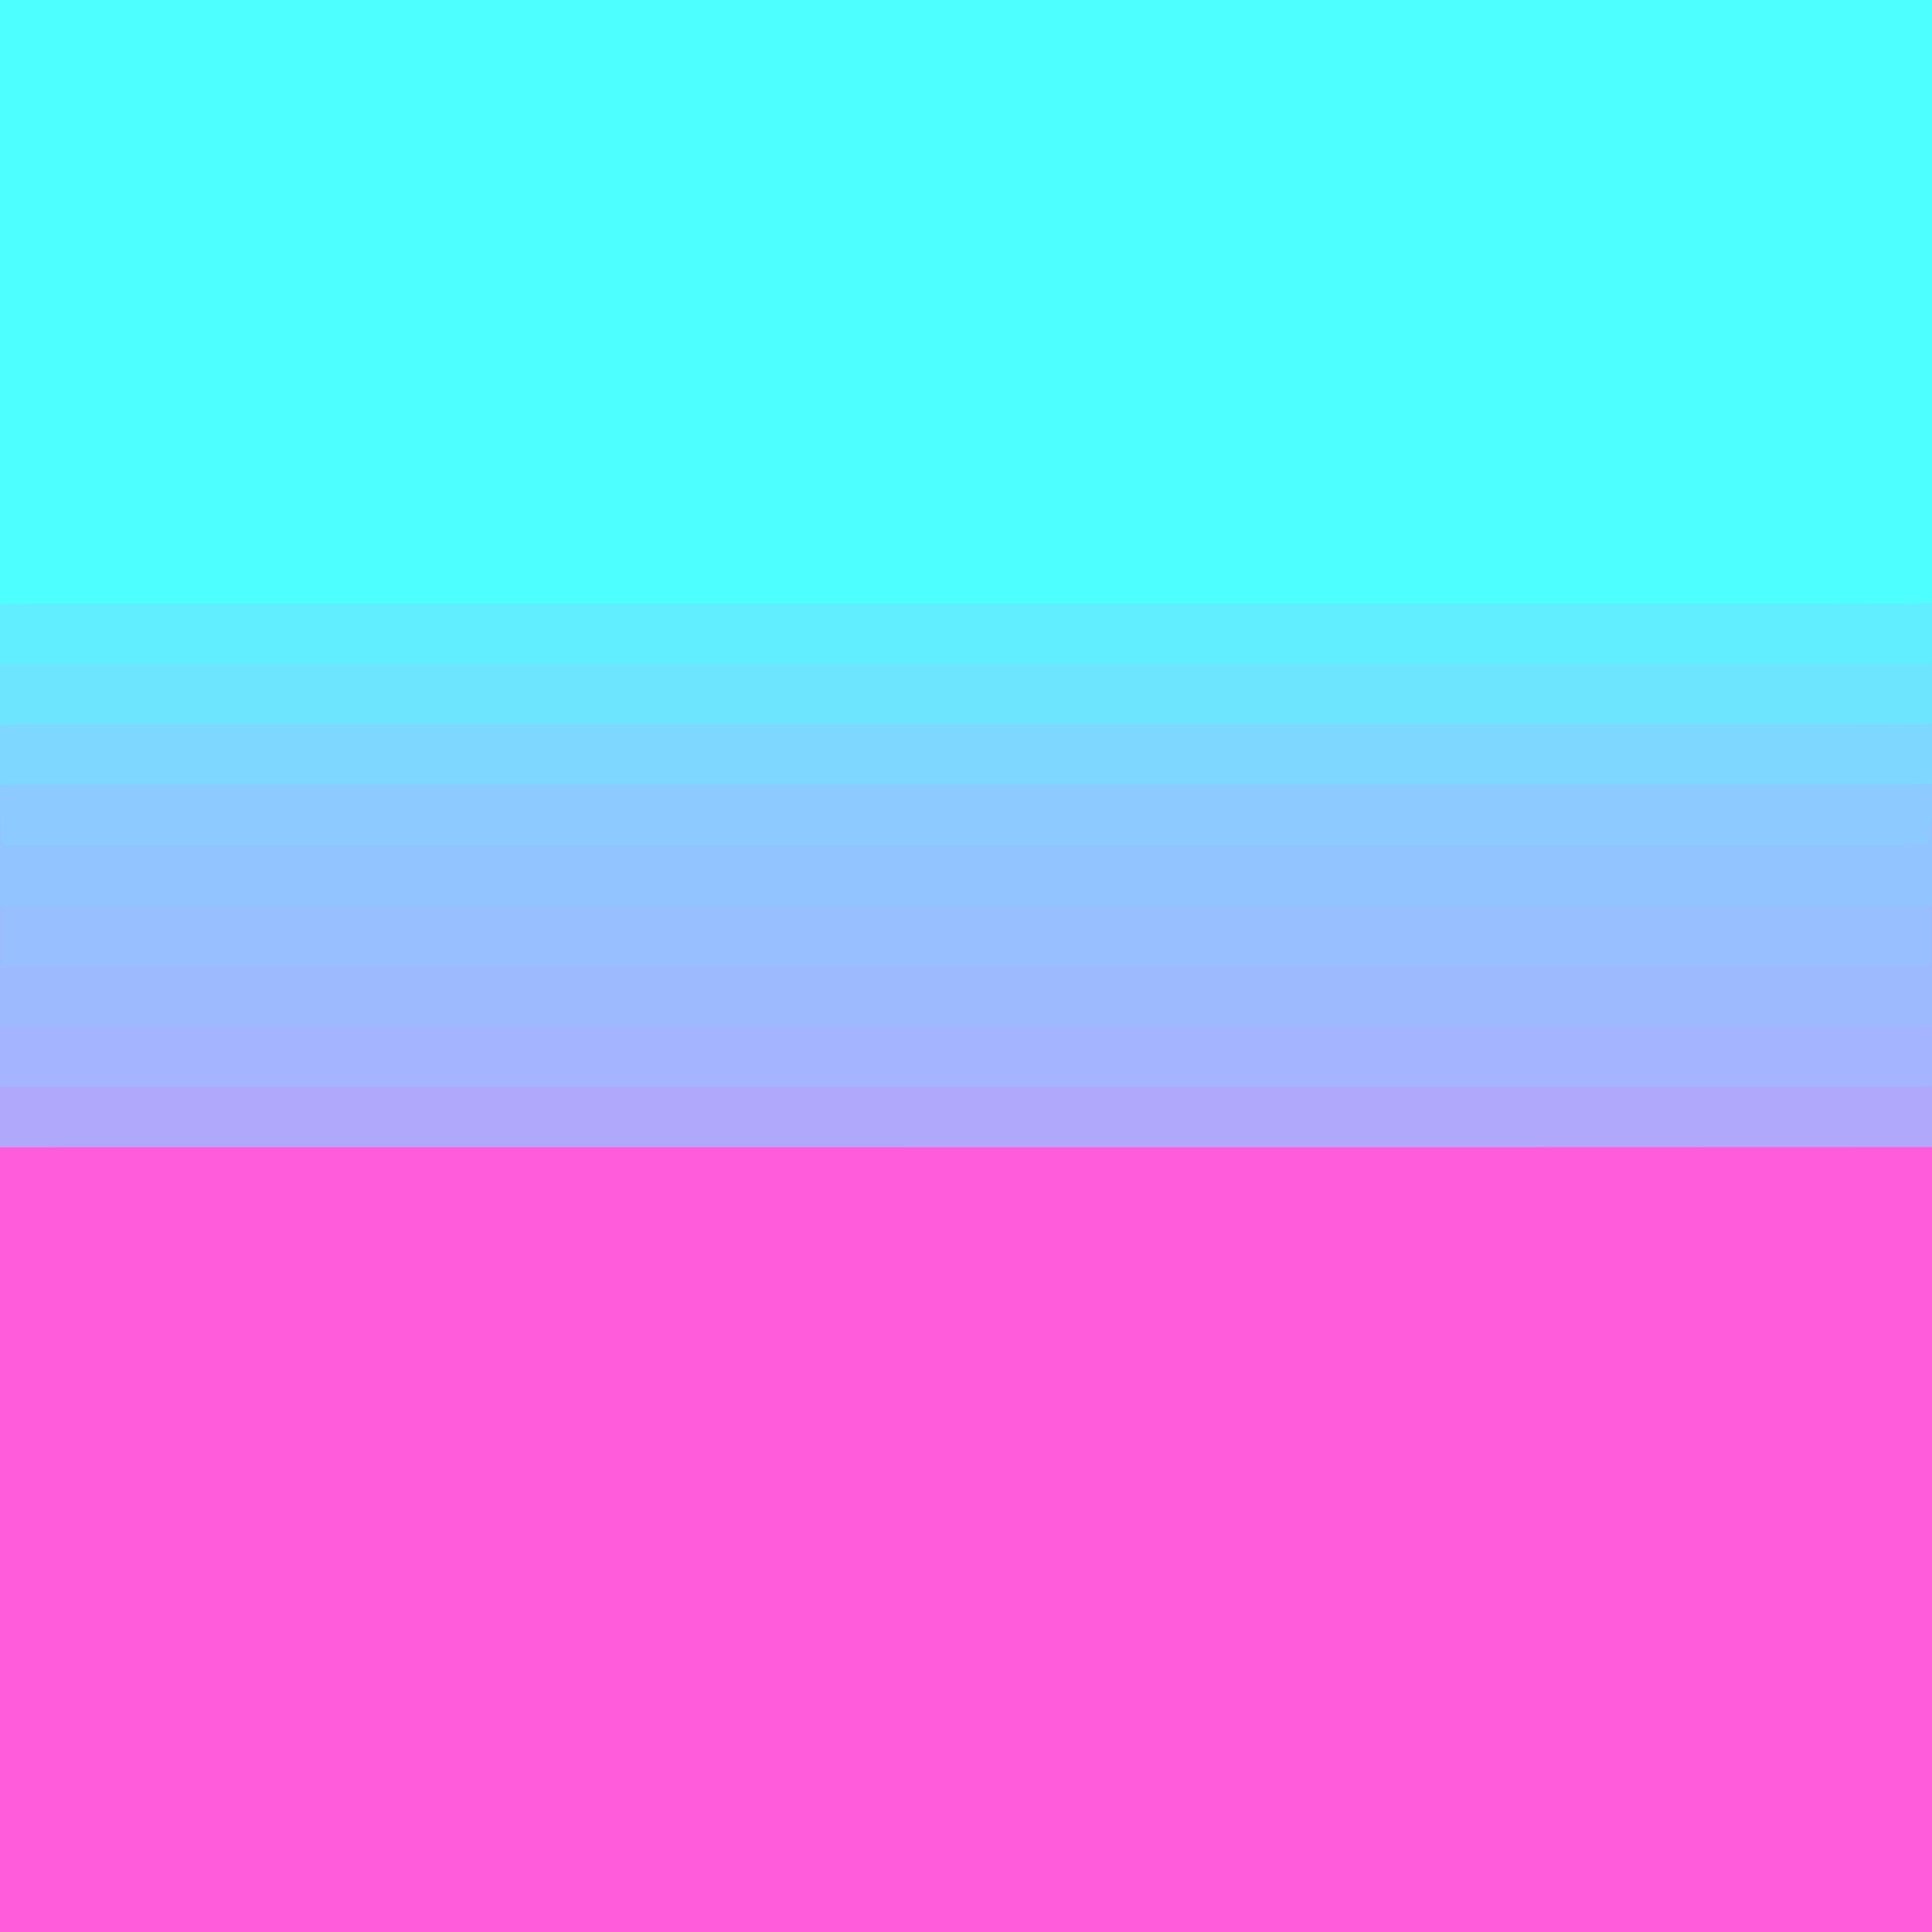
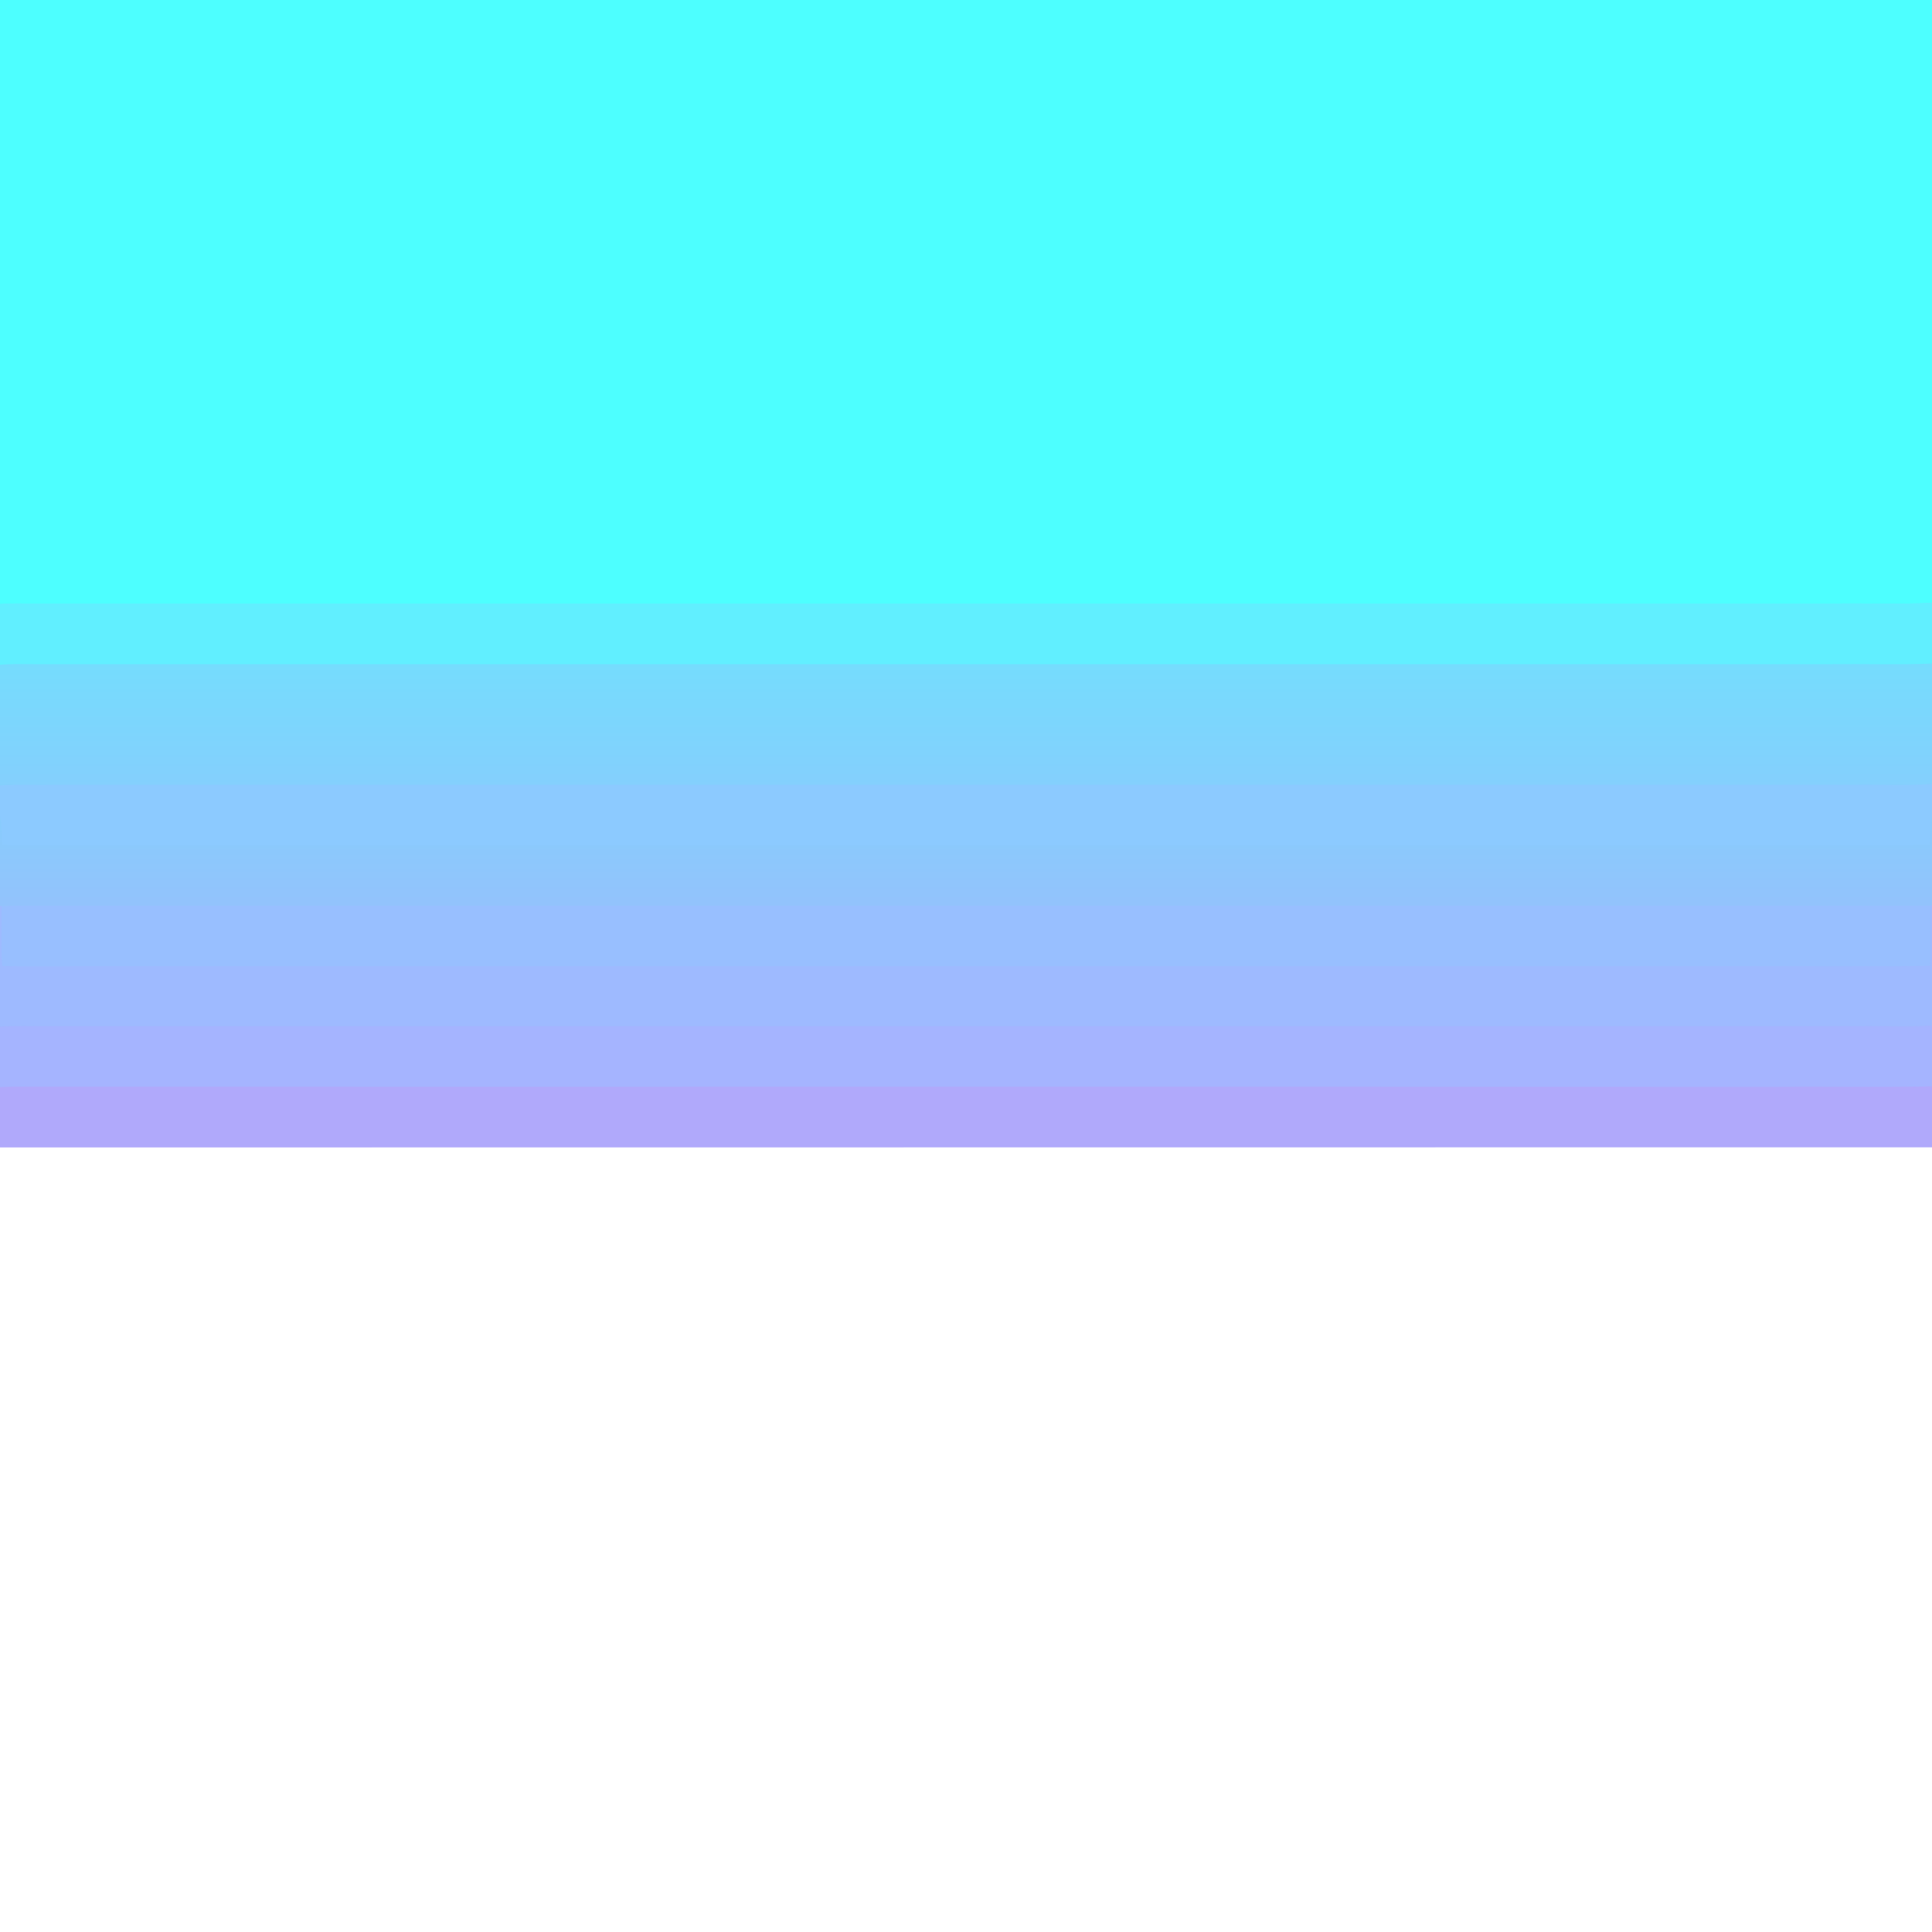
<svg xmlns="http://www.w3.org/2000/svg" viewBox="0 0 1024 1024" xml:space="preserve">
  <style type="text/css">.st0{fill:url(#SVGID_1_);}.st1{fill:#4DFFFF;}.st2{fill:#61EFFF;}.st3{fill:#6EE5FF;}.st4{fill:#7ED7FF;}.st5{fill:#8CCAFF;}.st6{fill:#92C4FF;}.st7{fill:#9EBAFF;}.st8{fill:#98BFFF;}.st9{fill:#A5B4FF;}.st10{fill:#B0A9FB;}.st11{fill:#FF5CDB;}</style>
  <g id="_x23_ff5cdbff_00000167379747640832909500000002483147589935901835_">
    <linearGradient id="SVGID_1_" gradientUnits="userSpaceOnUse" x1="512" y1="608" x2="512" y2="-9.094947e-13">
      <stop offset="0" style="stop-color:#B0A9FB" />
      <stop offset="0.708" style="stop-color:#4DFFFF" />
    </linearGradient>
    <path class="st0" d="M0,0.1C341.3,0,682.7,0.2,1024,0v608H0V0.1z" />
  </g>
  <g id="_x23_4dffffff">
    <path class="st1" d="M0,0h1024v319.6c-18,0.7-36,0.1-54.1,0.3c-319,0-637.9,0-956.9,0c-4.3-0.1-8.7,0-13,0.3V0z" />
  </g>
  <g id="_x23_61efffff">
    <path class="st2" d="M0,320.2c4.3-0.3,8.7-0.4,13-0.3c319,0,637.9,0,956.9,0c18-0.2,36,0.4,54.1-0.3v32.1c-17.6,0.7-35.3,0.1-53,0.3c-317.7,0-635.4,0-953,0c-6,0-12-0.2-18,0.3V320.2z" />
  </g>
  <g id="_x23_6ee5ffff">
-     <path class="st3" d="M0,352.3c6-0.5,12-0.3,18-0.3c317.7,0,635.4,0,953,0c17.7-0.2,35.3,0.4,53-0.3v32c-14.3,0.8-28.7,0.1-43,0.4c-325-0.1-650,0-975,0c-2,0.1-4,0.2-6,0.3V352.3z" />
-   </g>
+     </g>
  <g id="_x23_7ed7ffff">
-     <path class="st4" d="M0,384.3c2-0.1,4-0.2,6-0.3c325,0,650,0,975,0c14.3-0.3,28.7,0.4,43-0.4v32c-14,0.8-28,0.2-42,0.4c-317.7,0-635.3,0-953,0c-9.7,0.1-19.4-0.3-29,0.3V384.3z" />
-   </g>
+     </g>
  <g id="_x23_8ccaffff">
    <path class="st5" d="M0,416.3c9.7-0.6,19.3-0.1,29-0.3c317.7,0,635.3,0,953,0c14-0.2,28,0.5,42-0.4v16.6c-1.2,5.1-1,10.4-1.1,15.6c-35.3,0.5-70.6,0-105.9,0.2c-303.6,0-607.3,0-911,0c-1.6-0.1-3.3-0.1-4.9-0.2C1,442.7,1.1,437.5,0,432.4V416.3z" />
  </g>
  <g id="_x23_92c4ffff">
-     <path class="st6" d="M0,432.4c1.1,5.1,1,10.3,1.1,15.5c1.6,0,3.3,0.1,4.9,0.2c303.6,0,607.3,0,911,0c35.3-0.2,70.6,0.3,105.9-0.2c0.1-5.2,0-10.5,1.1-15.6V480l-1,0c-326.7-0.1-653.3,0-980,0c-14,0.2-28-0.4-42,0.2l-1,0.1V432.4z" />
-   </g>
+     </g>
  <g id="_x23_9ebaffff">
    <path class="st7" d="M0,480.3l1-0.1c0.1,10.5-0.3,21.1,0.2,31.6c18.3,0.4,36.6,0,54.9,0.1c300.3,0,600.6,0,900.9,0c22-0.1,43.9,0.2,65.9-0.2c0.5-10.6,0.1-21.2,0.1-31.8l1,0v63.6c-13,0.8-26,0.1-39,0.3c-320,0-640,0-960,0c-8.3,0.1-16.7-0.3-25,0.3V480.3z" />
  </g>
  <g id="_x23_98bfffff">
    <path class="st8" d="M1,480.3c14-0.6,28-0.1,42-0.2c326.6,0,653.3-0.1,980,0c0,10.6,0.4,21.2-0.1,31.8c-21.9,0.4-43.9,0.1-65.9,0.2c-300.3,0-600.6,0-900.9,0c-18.3-0.1-36.6,0.3-54.9-0.1C0.6,501.3,1.1,490.8,1,480.3z" />
  </g>
  <g id="_x23_a5b4ffff">
    <path class="st9" d="M0,544.3c8.3-0.7,16.7-0.2,25-0.3c320,0,640,0,960,0c13-0.2,26,0.5,39-0.3v32.1c-28,0.6-56,0-84,0.3c-305-0.1-610,0-915-0.1c-8.3,0.1-16.6-0.2-25,0.2V544.3z" />
  </g>
  <g id="_x23_b0a9fbff">
    <path class="st10" d="M0,576.2c8.3-0.4,16.6-0.1,25-0.2c305,0.1,610-0.1,915,0.1c28-0.3,56,0.3,84-0.3v32.2c-341.3,0.1-682.7,0-1024,0.1V576.2z" />
  </g>
  <g id="_x23_ff5cdbff">
-     <path class="st11" d="M0,608c341.3-0.1,682.7,0.1,1024-0.1V1024H0V608z" />
-   </g>
+     </g>
</svg>